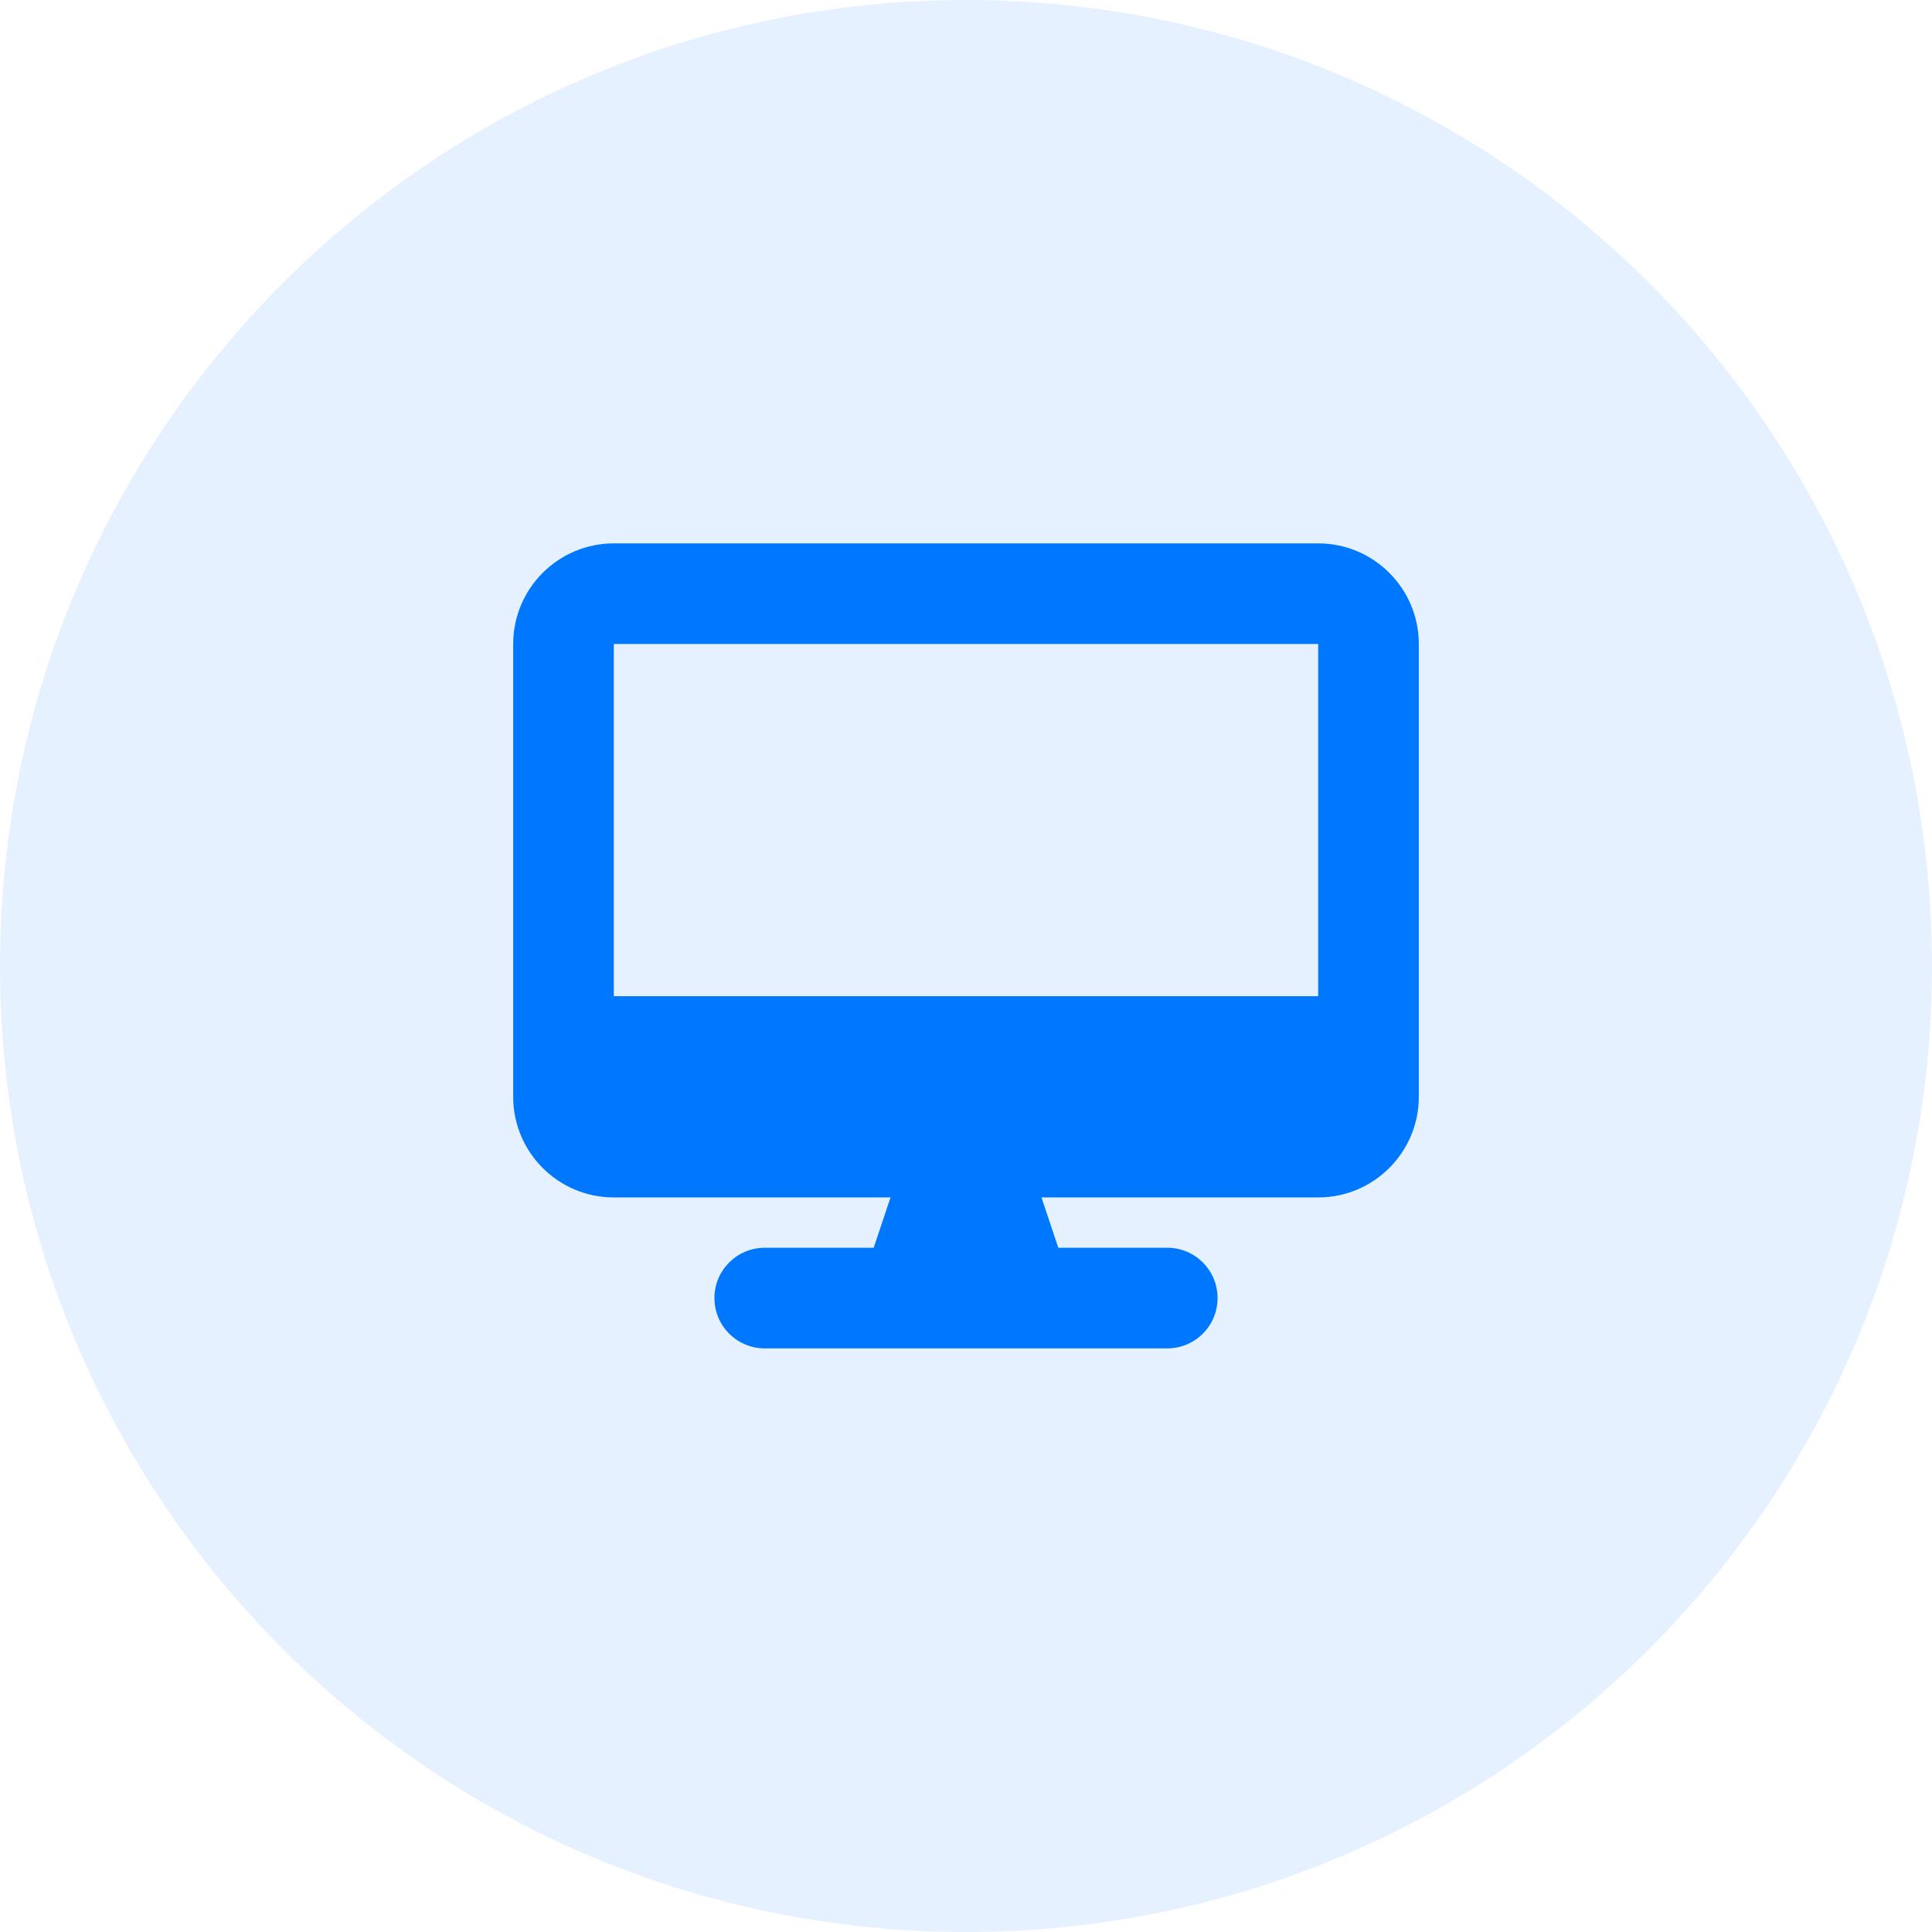
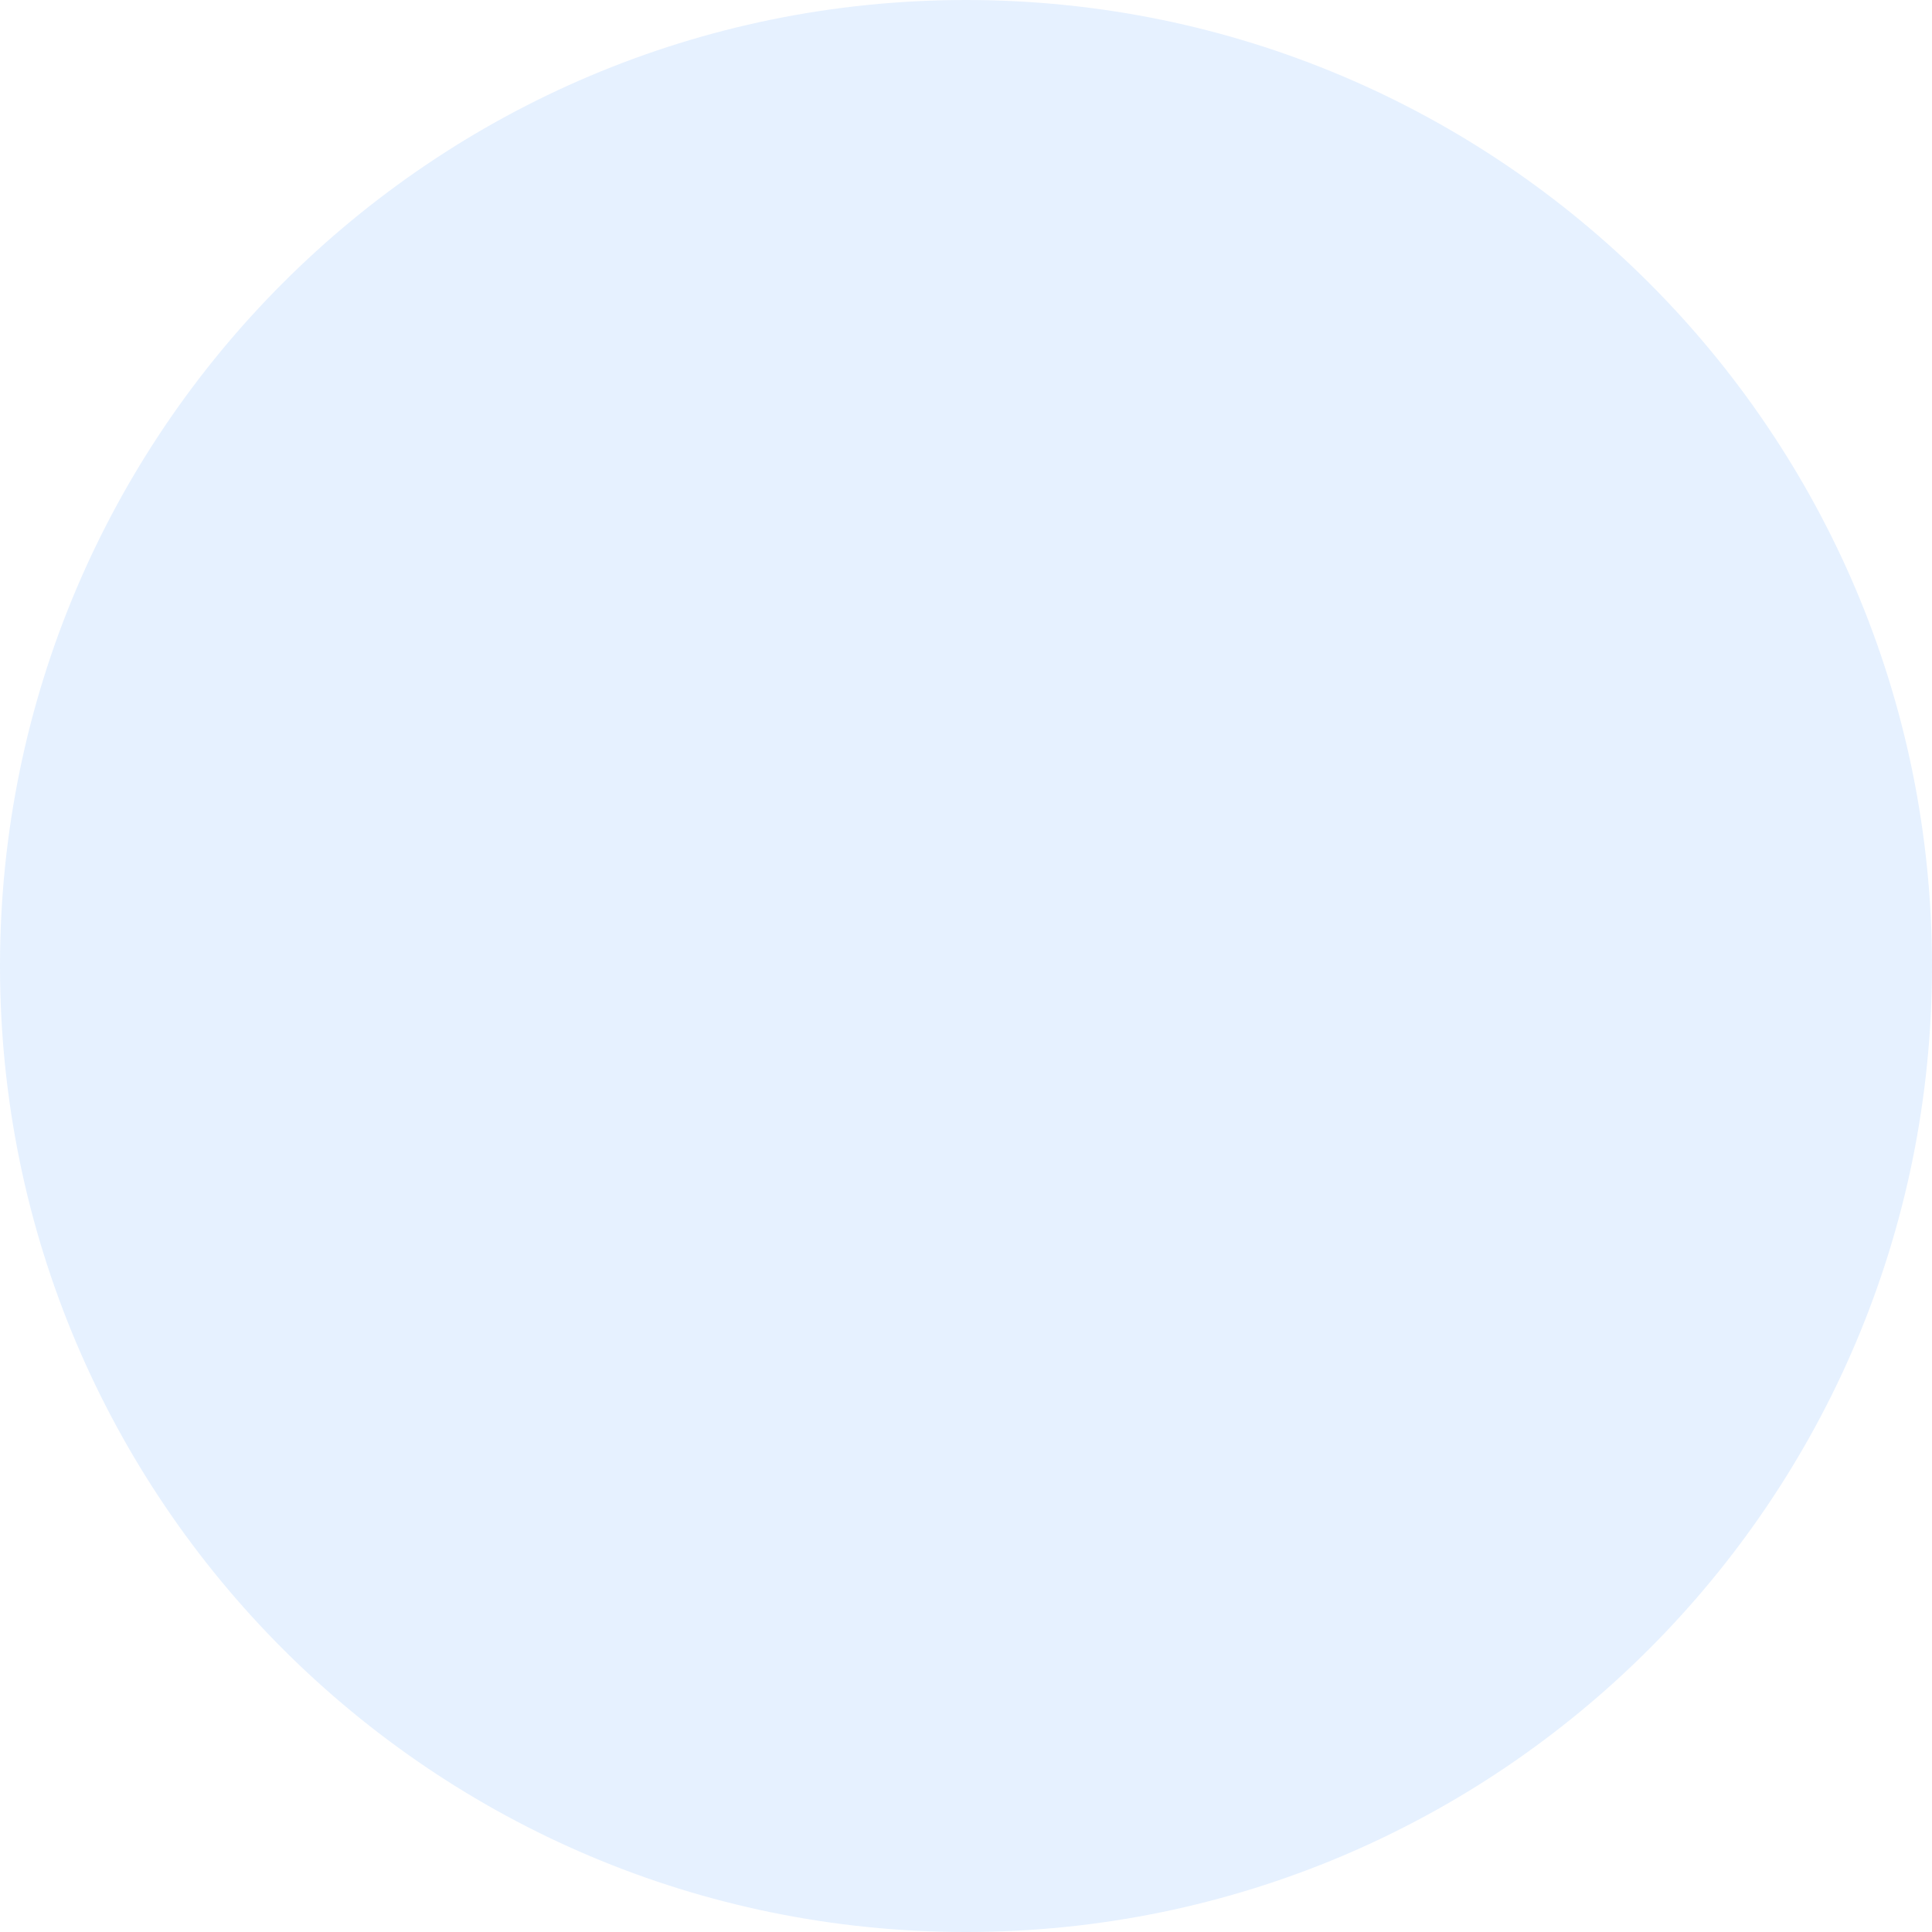
<svg xmlns="http://www.w3.org/2000/svg" width="48" height="48" viewBox="0 0 48 48" fill="none">
  <path d="M0 24C0 10.745 10.745 0 24 0C37.255 0 48 10.745 48 24C48 37.255 37.255 48 24 48C10.745 48 0 37.255 0 24Z" fill="#0077FF" fill-opacity="0.1" />
  <g clip-path="url(#clip0_919_5062)">
-     <path d="M15.25 13.5C13.871 13.5 12.75 14.621 12.75 16V27.25C12.75 28.629 13.871 29.75 15.25 29.75H22.125L21.707 31H19C18.309 31 17.75 31.559 17.75 32.25C17.75 32.941 18.309 33.5 19 33.5H29C29.691 33.5 30.25 32.941 30.25 32.25C30.25 31.559 29.691 31 29 31H26.293L25.875 29.75H32.75C34.129 29.75 35.25 28.629 35.25 27.25V16C35.25 14.621 34.129 13.5 32.75 13.5H15.25ZM32.75 16V24.75H15.25V16H32.75Z" fill="#0077FF" />
-   </g>
+     </g>
  <defs>
    <clipPath id="clip0_919_5062">
      <path d="M12.75 13.5H35.25V33.5H12.75V13.5Z" fill="white" />
    </clipPath>
  </defs>
</svg>